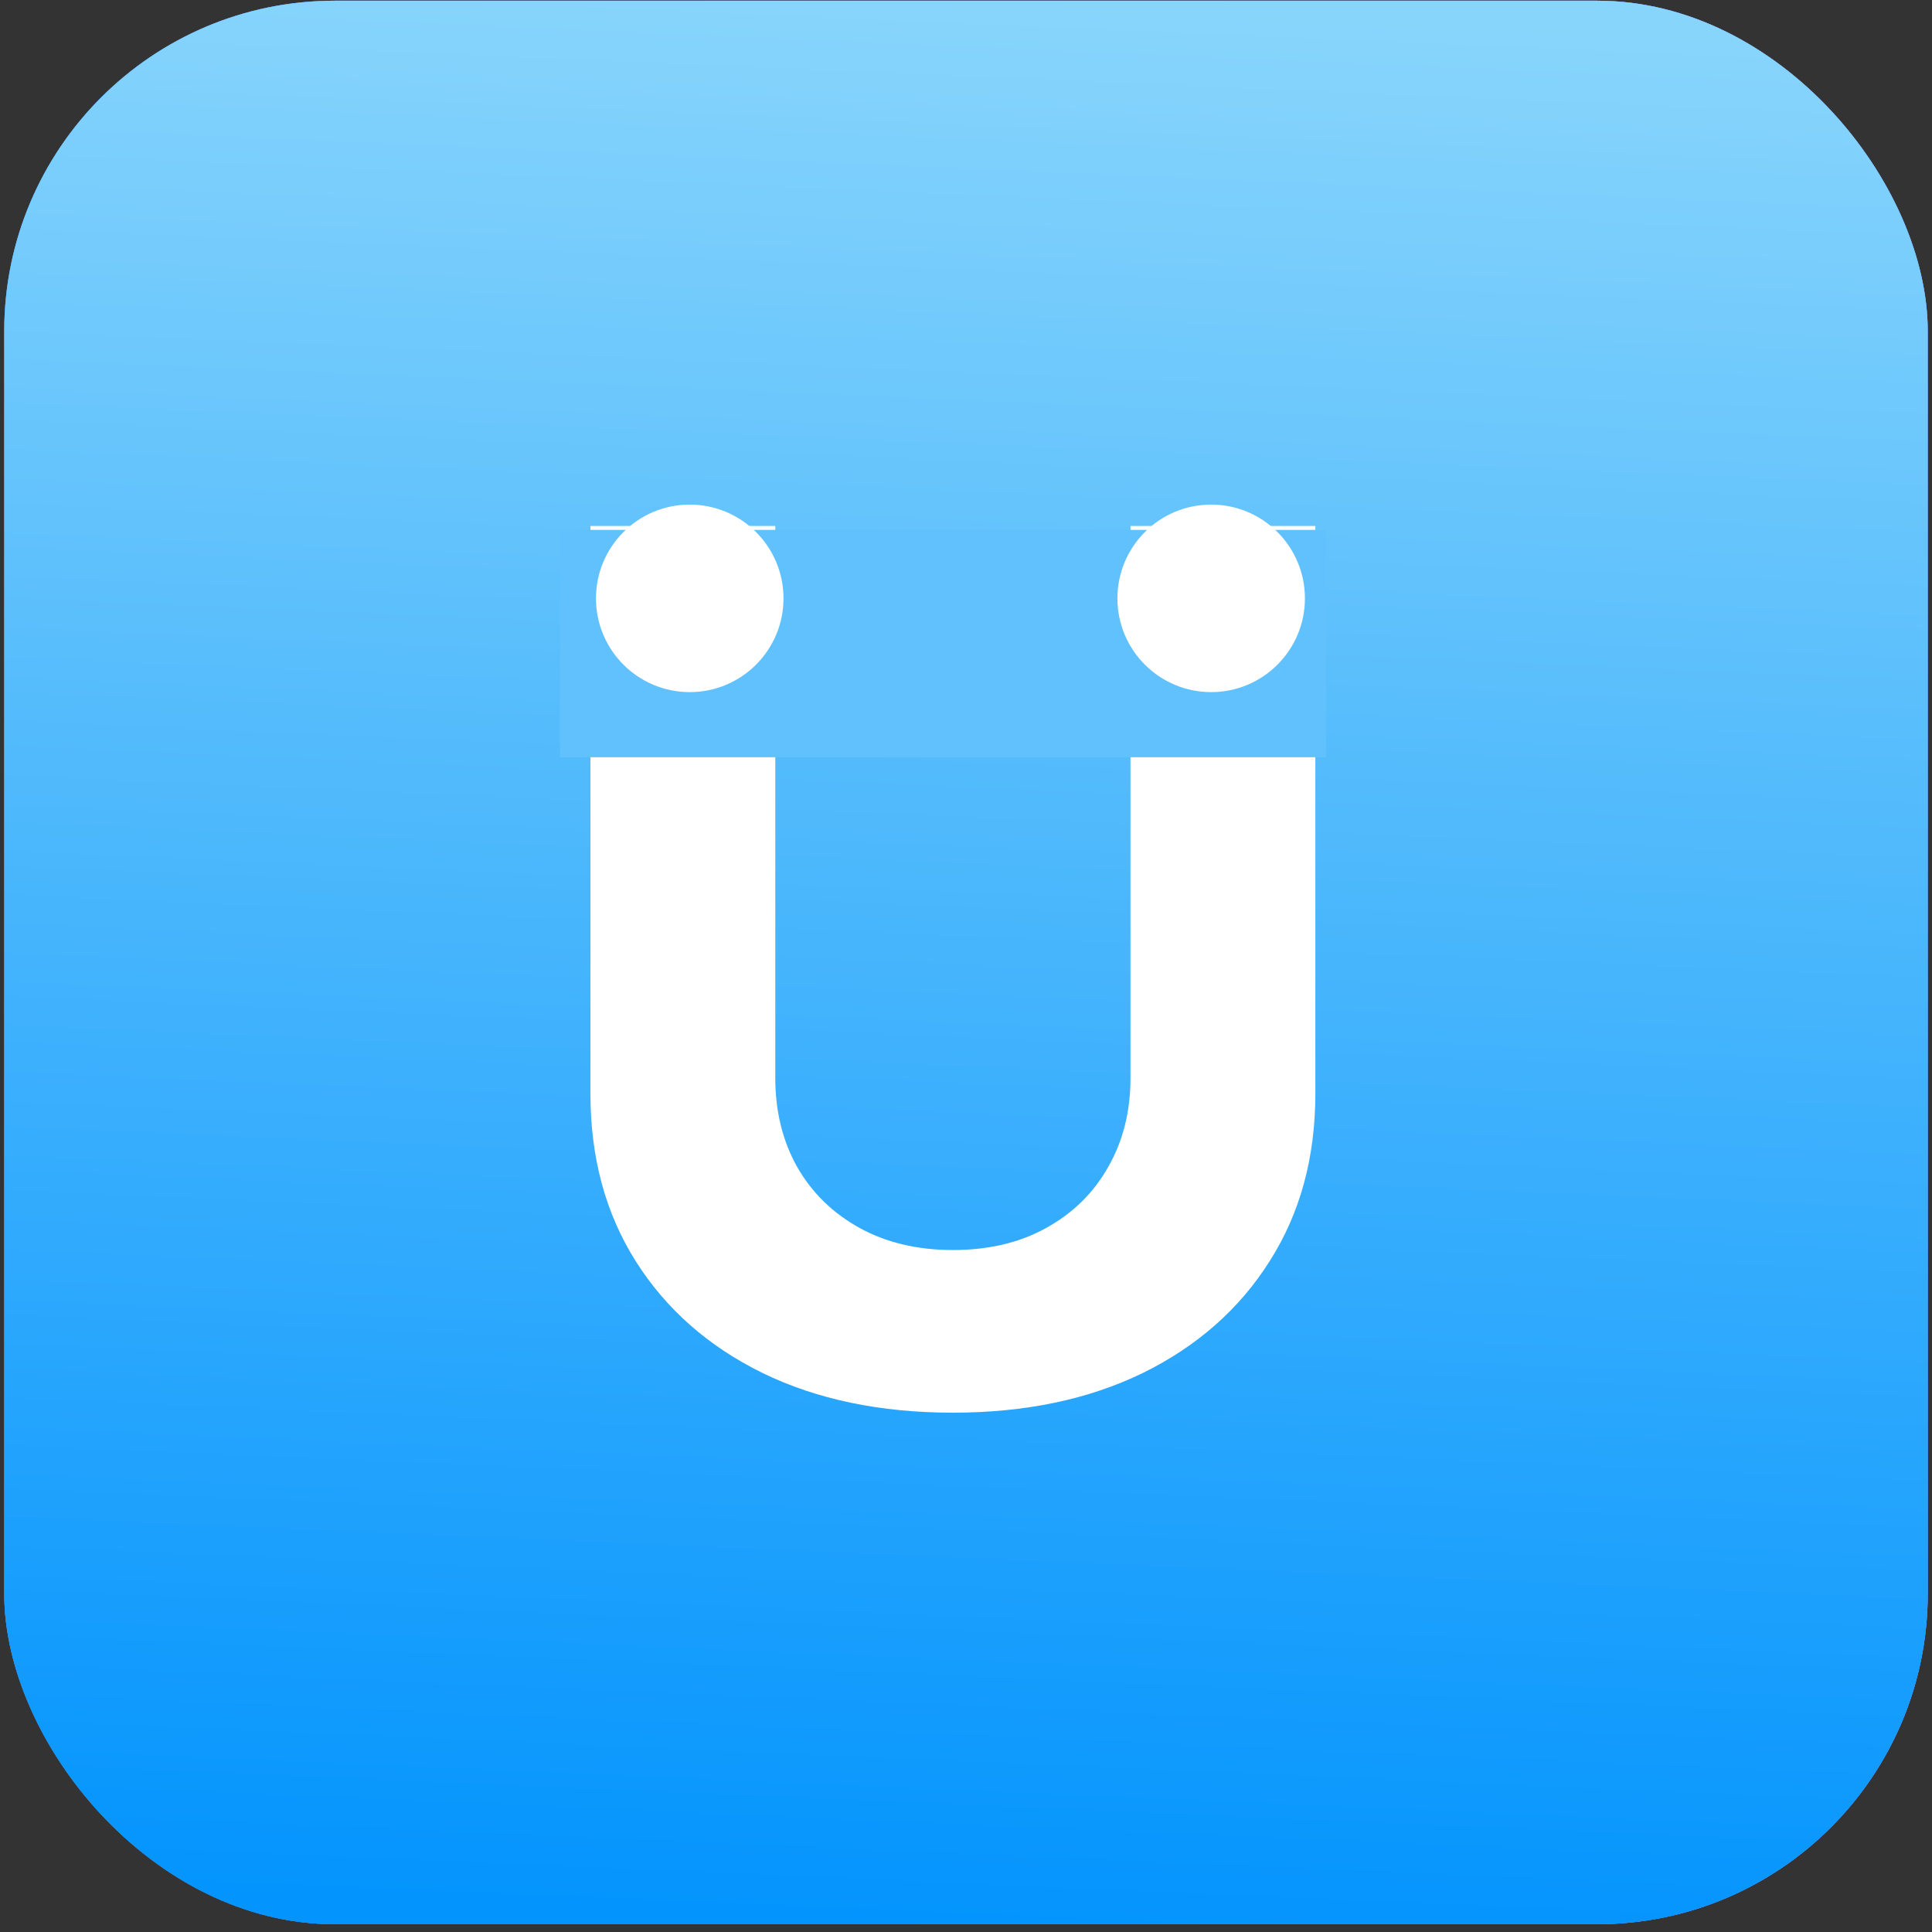
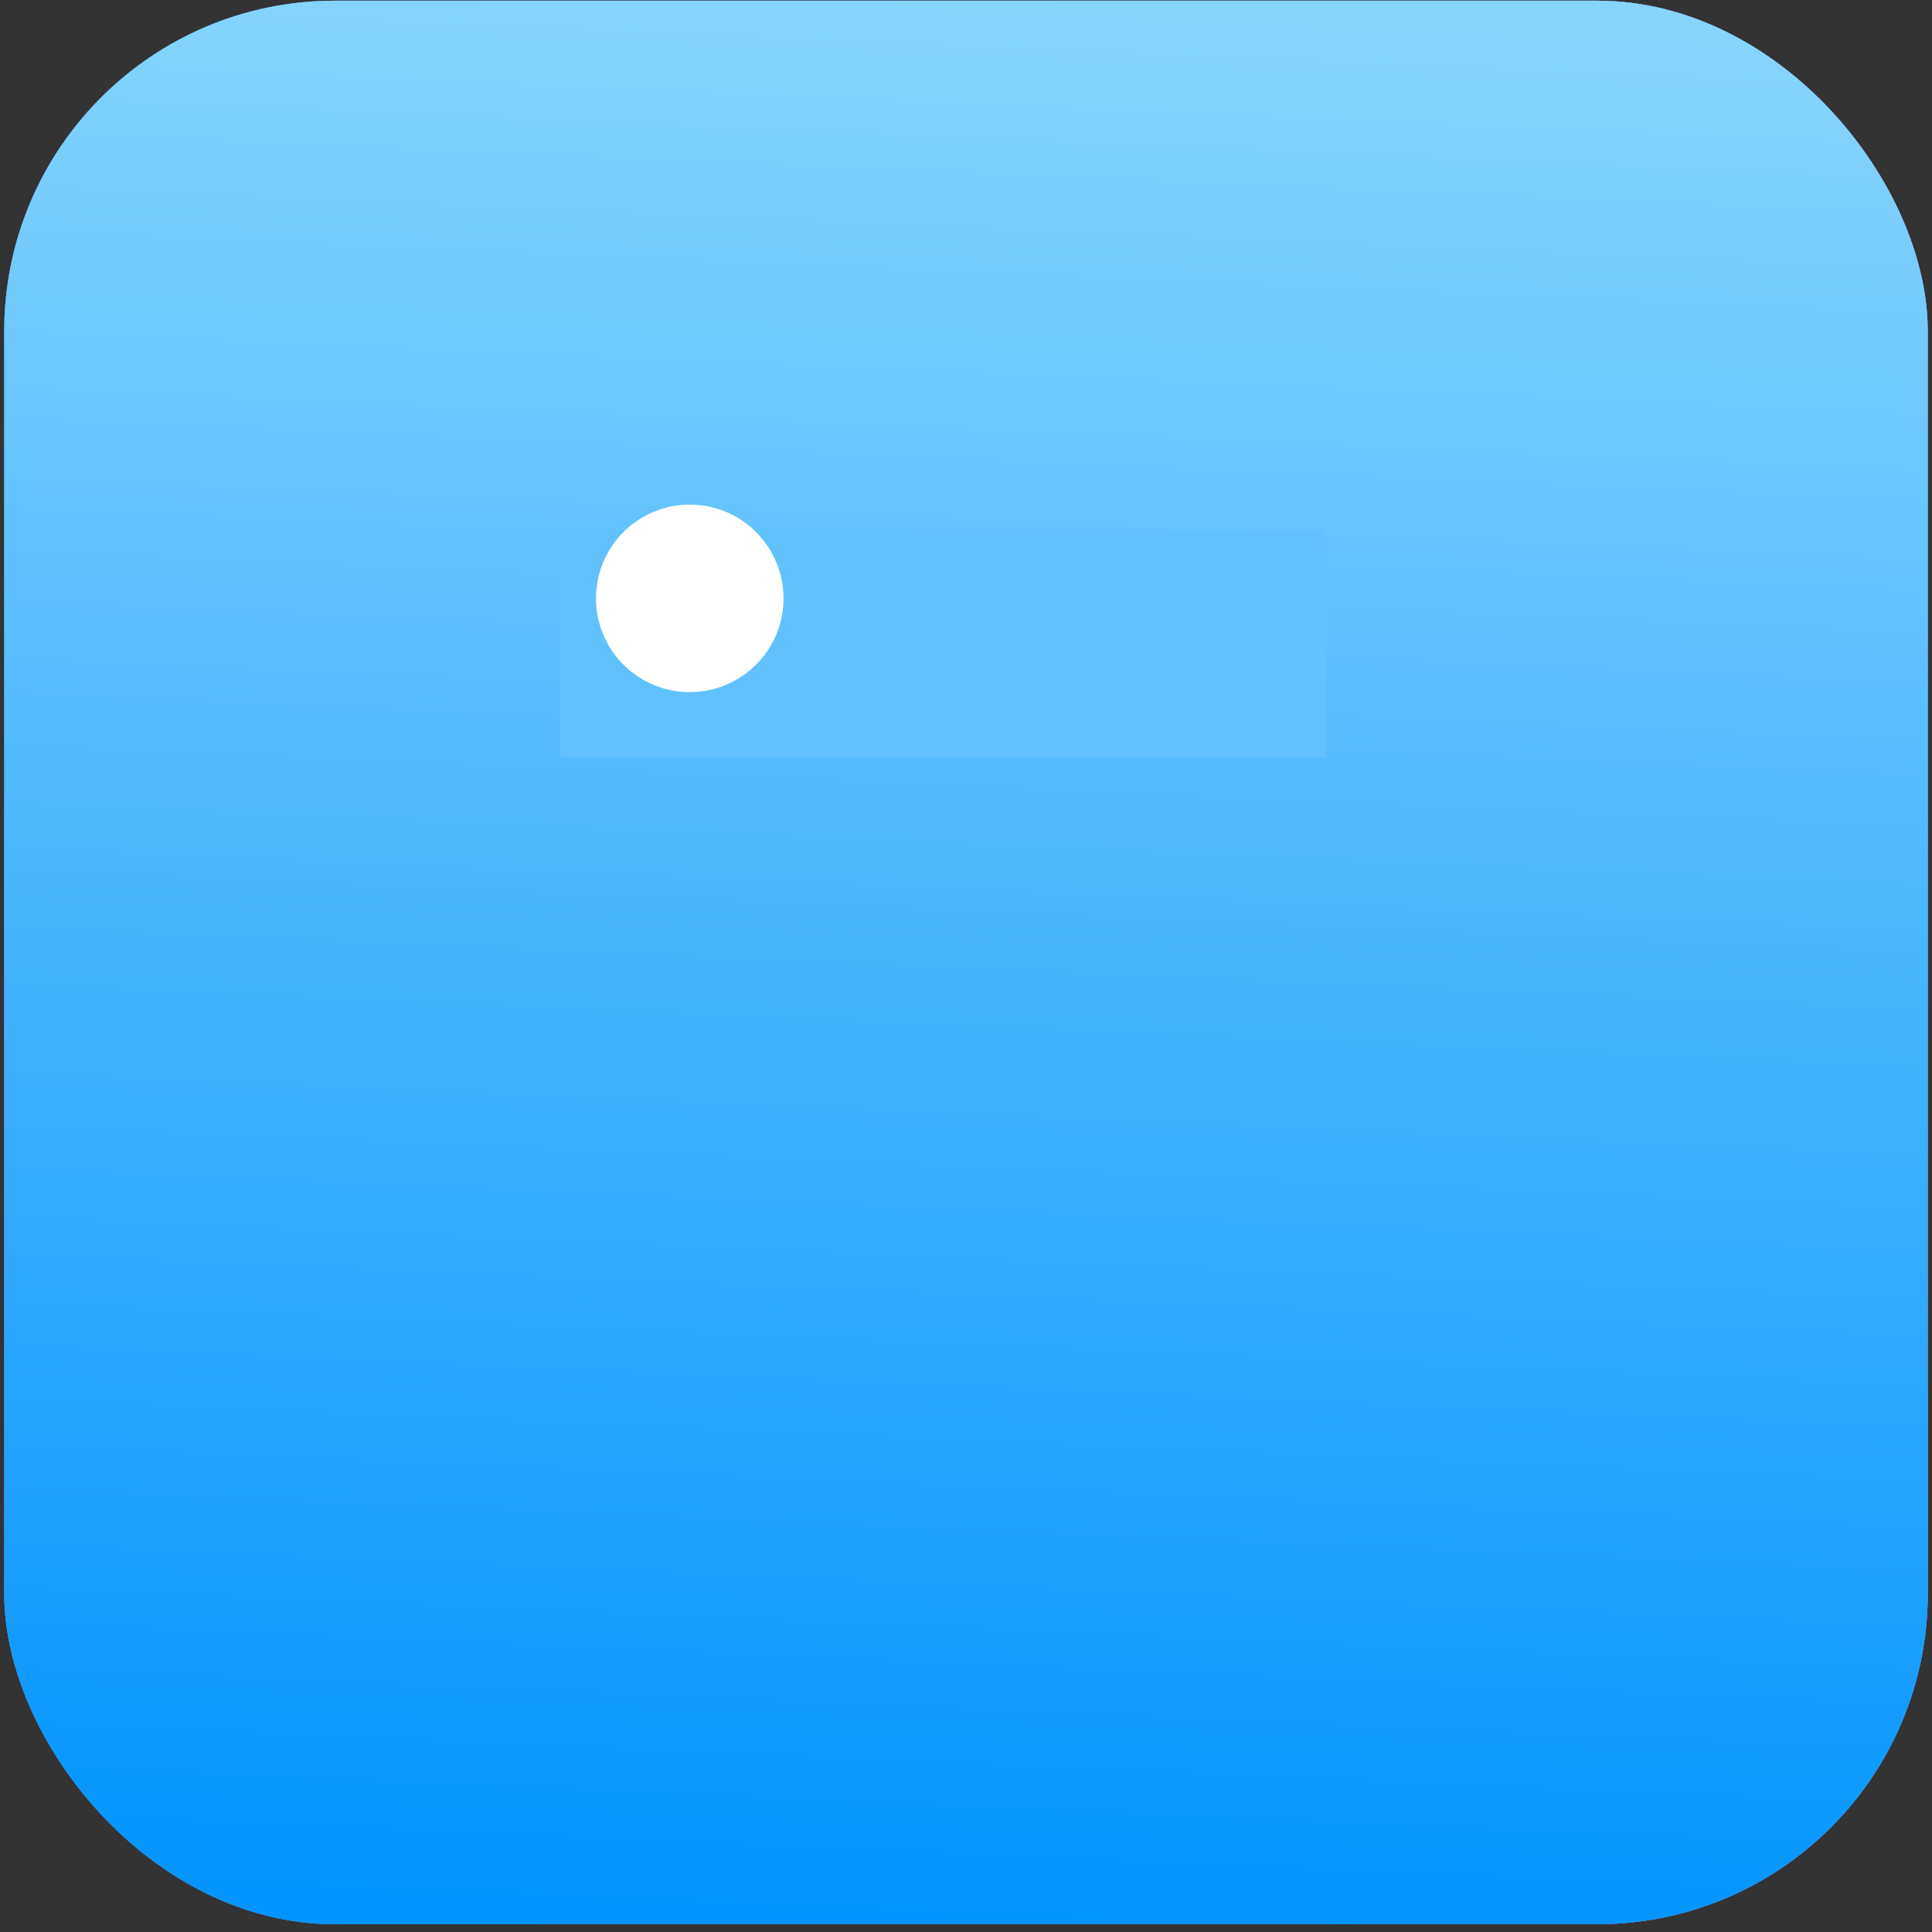
<svg xmlns="http://www.w3.org/2000/svg" width="100" height="100" viewBox="0 0 100 100" fill="none">
  <rect x="0" y="0" width="100" height="100" fill="#333333" stroke="none" />
  <rect x="0.219" y="0.036" width="99.561" height="99.561" rx="17.112" fill="#69A5FF" />
  <rect x="0.219" y="0.036" width="99.561" height="99.561" rx="17.112" fill="url(#paint0_linear_1_392)" />
  <rect x="0.219" y="0.036" width="99.561" height="99.561" rx="17.112" fill="url(#paint1_linear_1_392)" />
-   <path d="M58.514 27.224H68.082V56.614C68.082 59.913 67.294 62.801 65.718 65.276C64.156 67.751 61.968 69.68 59.155 71.065C56.341 72.435 53.063 73.12 49.321 73.12C45.565 73.12 42.28 72.435 39.466 71.065C36.652 69.68 34.465 67.751 32.903 65.276C31.341 62.801 30.561 59.913 30.561 56.614V27.224H40.129V55.796C40.129 57.52 40.505 59.052 41.256 60.392C42.022 61.733 43.097 62.786 44.482 63.552C45.867 64.318 47.48 64.701 49.321 64.701C51.178 64.701 52.791 64.318 54.161 63.552C55.545 62.786 56.613 61.733 57.365 60.392C58.131 59.052 58.514 57.52 58.514 55.796V27.224Z" fill="white" />
  <rect x="28.977" y="27.428" width="39.659" height="11.766" fill="#60C1FD" />
  <circle cx="35.701" cy="30.971" r="4.853" fill="white" />
-   <circle cx="62.69" cy="30.971" r="4.853" fill="white" />
  <defs>
    <linearGradient id="paint0_linear_1_392" x1="0.219" y1="38.707" x2="99.781" y2="38.707" gradientUnits="userSpaceOnUse">
      <stop stop-color="#2A82EB" />
      <stop offset="1" stop-color="#7B84FF" />
    </linearGradient>
    <linearGradient id="paint1_linear_1_392" x1="48.412" y1="0.035" x2="44.123" y2="99.523" gradientUnits="userSpaceOnUse">
      <stop stop-color="#88D5FC" />
      <stop offset="1" stop-color="#0394FD" />
    </linearGradient>
  </defs>
</svg>